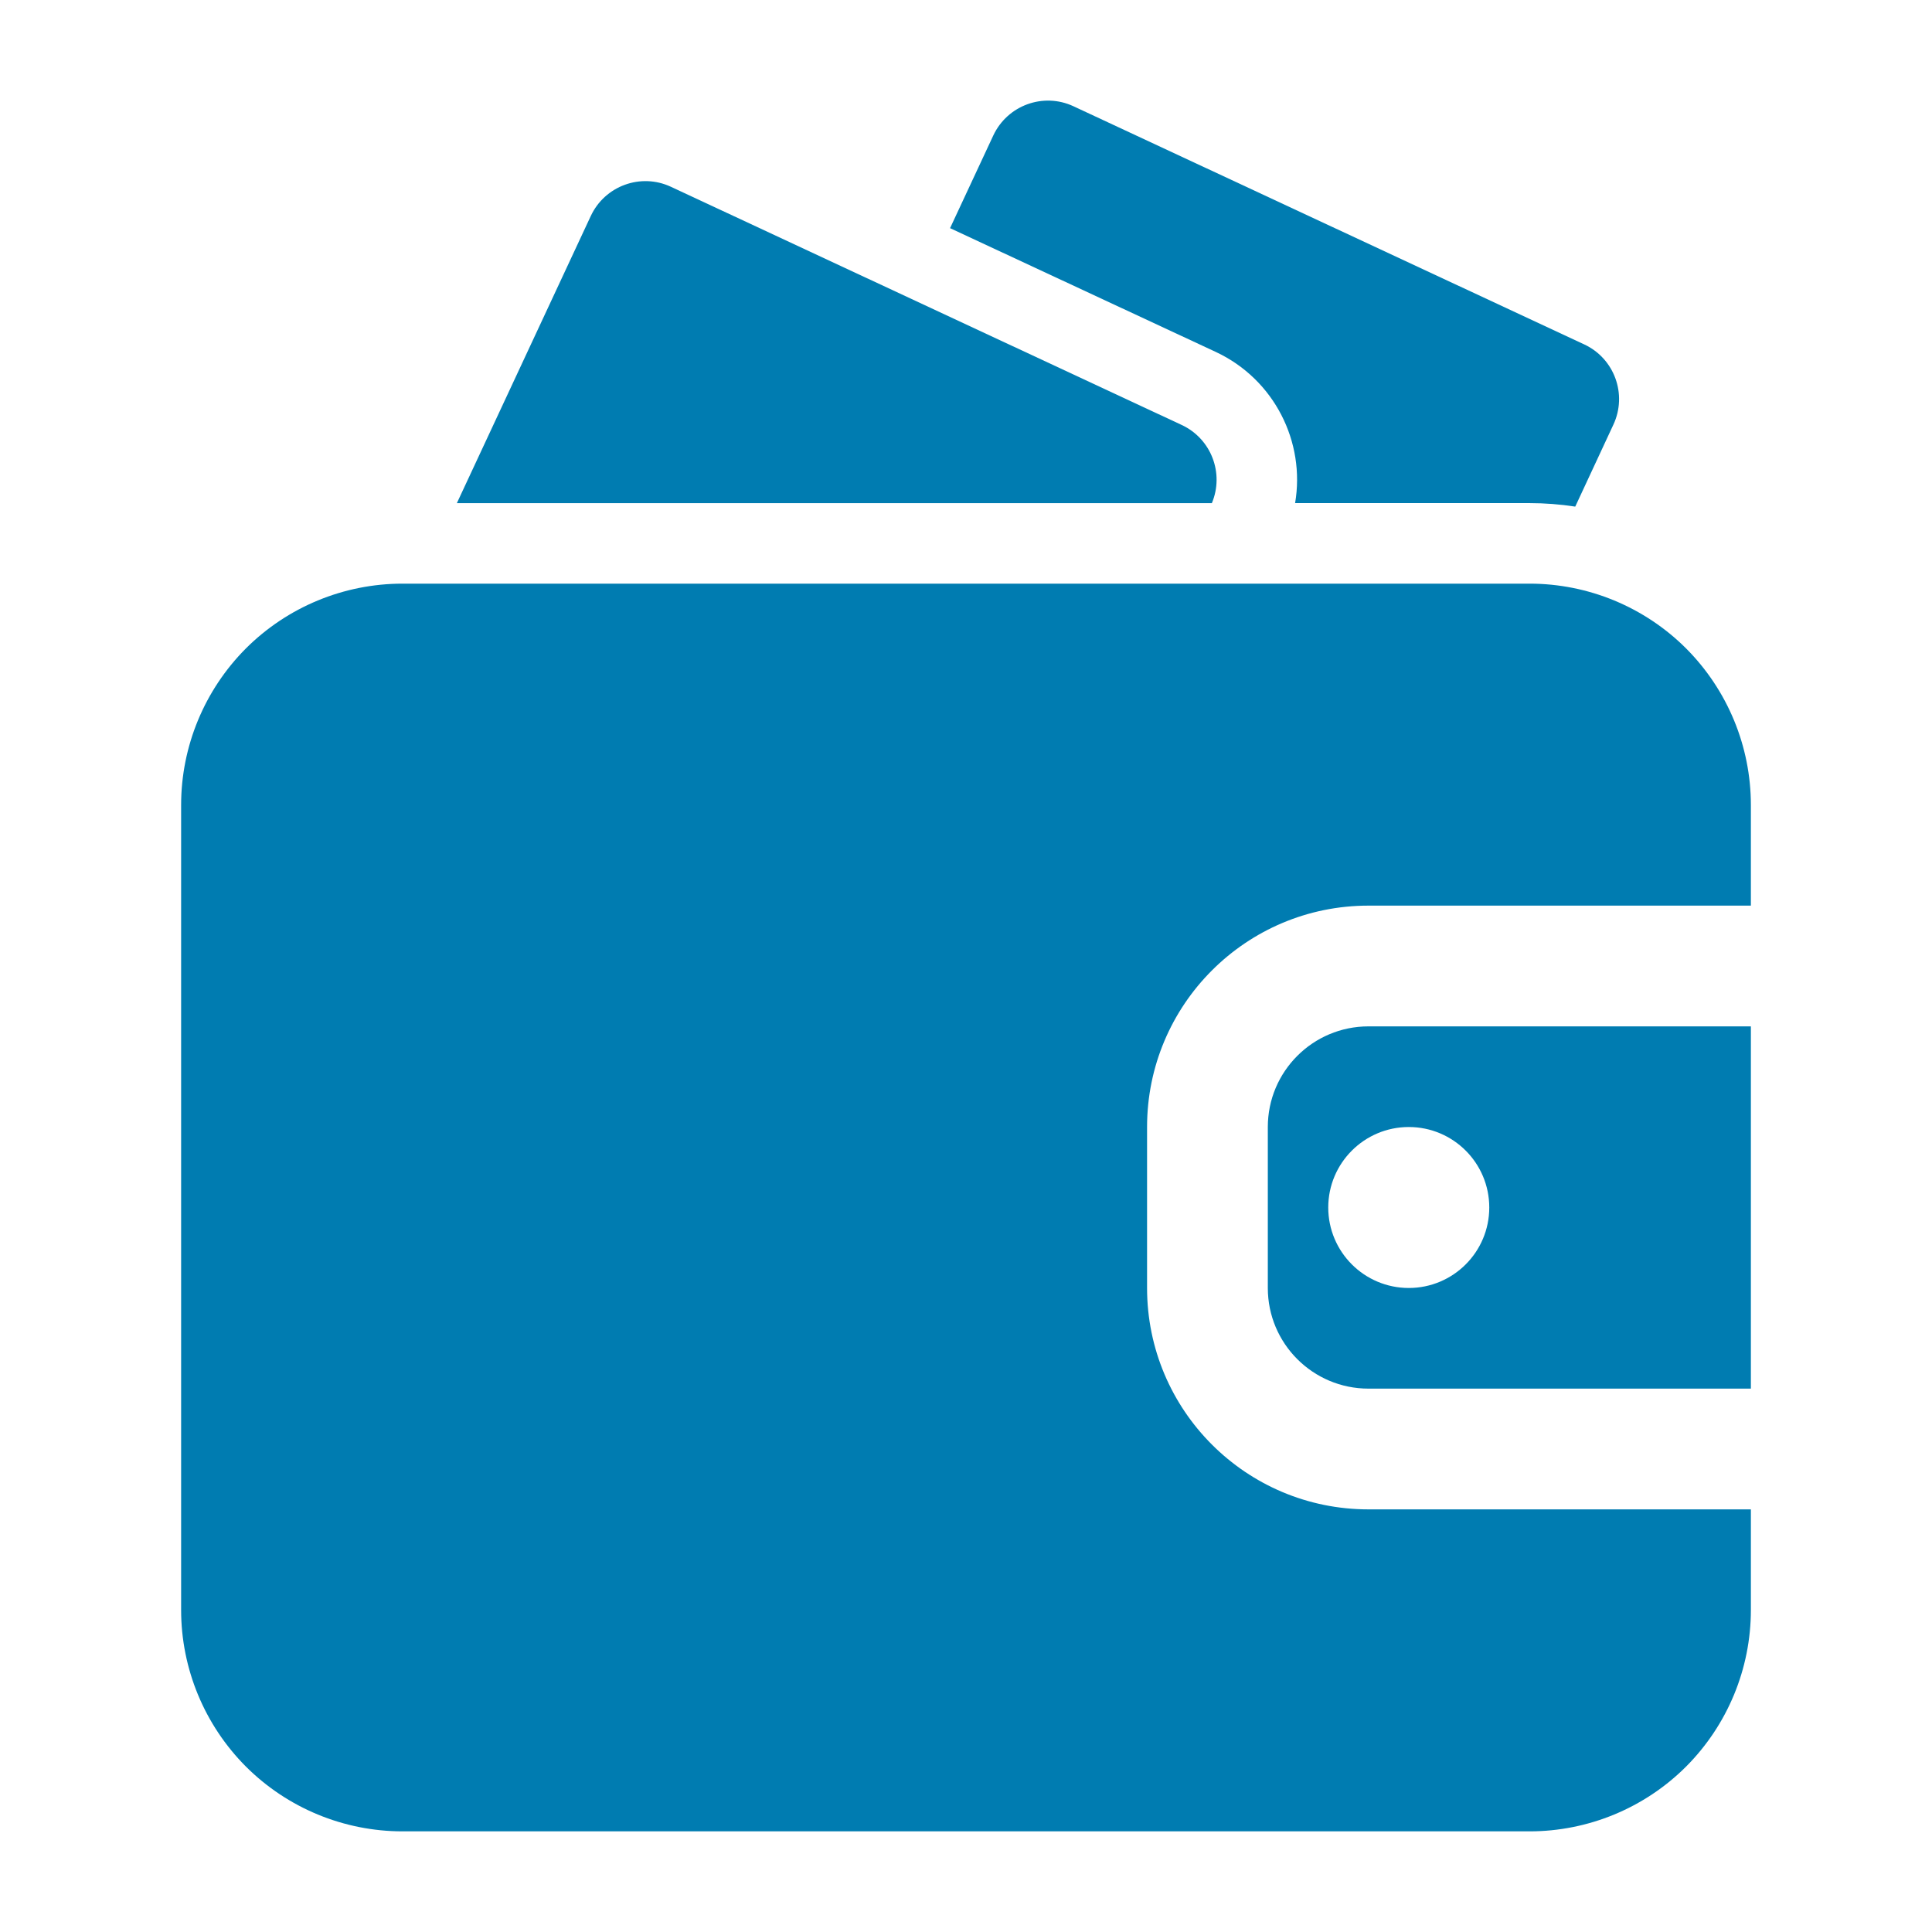
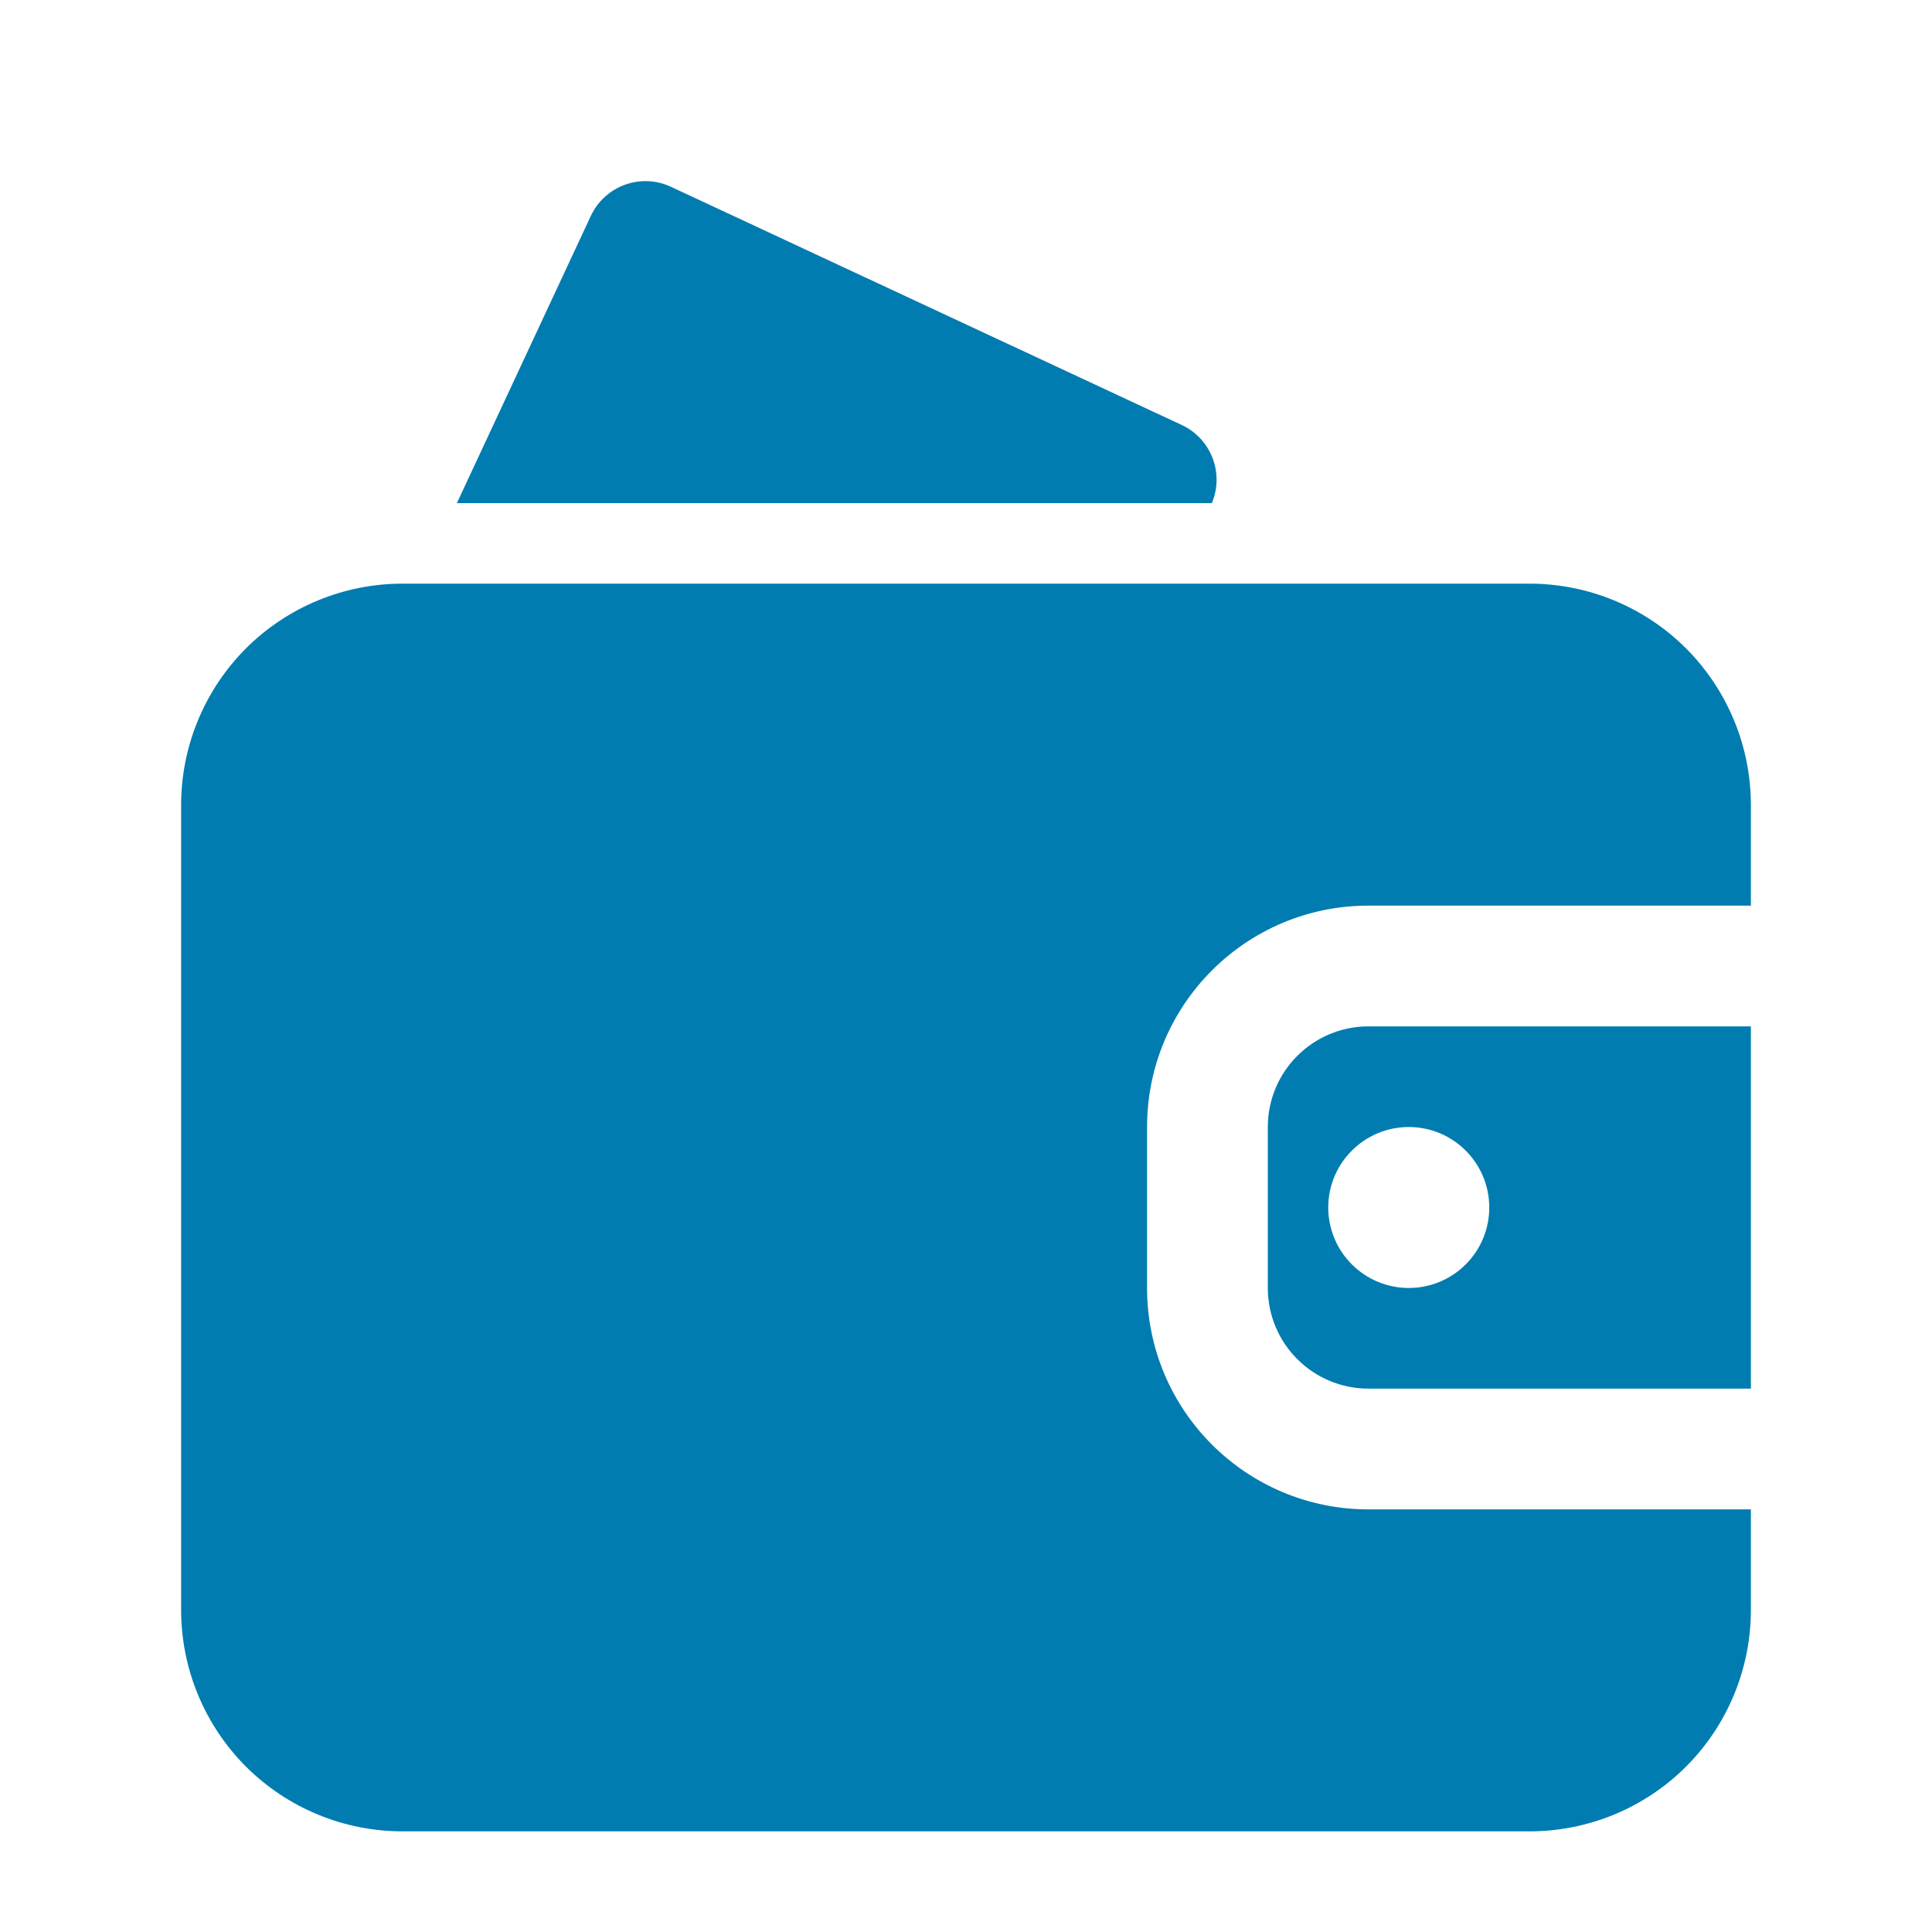
<svg xmlns="http://www.w3.org/2000/svg" width="32" height="32" viewBox="0 0 32 32" fill="none">
  <path fill-rule="evenodd" clip-rule="evenodd" d="M29 25H22.666C20.64 25 18.999 23.359 18.999 21.333V18.667C18.999 16.641 20.64 15 22.666 15H29V13.333C29 12.361 28.613 11.428 27.927 10.74C27.239 10.053 26.305 9.667 25.334 9.667C20.716 9.667 11.284 9.667 6.667 9.667C5.695 9.667 4.761 10.053 4.073 10.74C3.387 11.428 3 12.361 3 13.333V26.667C3 27.639 3.387 28.572 4.073 29.26C4.761 29.947 5.695 30.333 6.667 30.333H25.334C26.305 30.333 27.239 29.947 27.927 29.26C28.613 28.572 29 27.639 29 26.667V25ZM29 17V23H22.666C21.745 23 20.999 22.253 20.999 21.333V18.667C20.999 17.747 21.745 17 22.666 17H29ZM23.334 18.667C24.07 18.667 24.667 19.264 24.667 20C24.667 20.736 24.07 21.333 23.334 21.333C22.598 21.333 22 20.736 22 20C22 19.264 22.598 18.667 23.334 18.667Z" fill="#007CB1" />
-   <path fill-rule="evenodd" clip-rule="evenodd" d="M21.451 8.333H25.334C25.588 8.333 25.842 8.353 26.091 8.391L26.723 7.033C26.956 6.533 26.741 5.939 26.241 5.705L17.78 1.76C17.28 1.527 16.686 1.744 16.452 2.244L15.736 3.779L20.137 5.829C21.11 6.284 21.623 7.324 21.451 8.333Z" fill="#007CB1" />
  <path fill-rule="evenodd" clip-rule="evenodd" d="M7.567 8.334H20.072C20.28 7.84 20.062 7.267 19.573 7.039L11.113 3.094C10.613 2.86 10.018 3.078 9.785 3.578L7.567 8.334Z" fill="#007CB1" />
</svg>